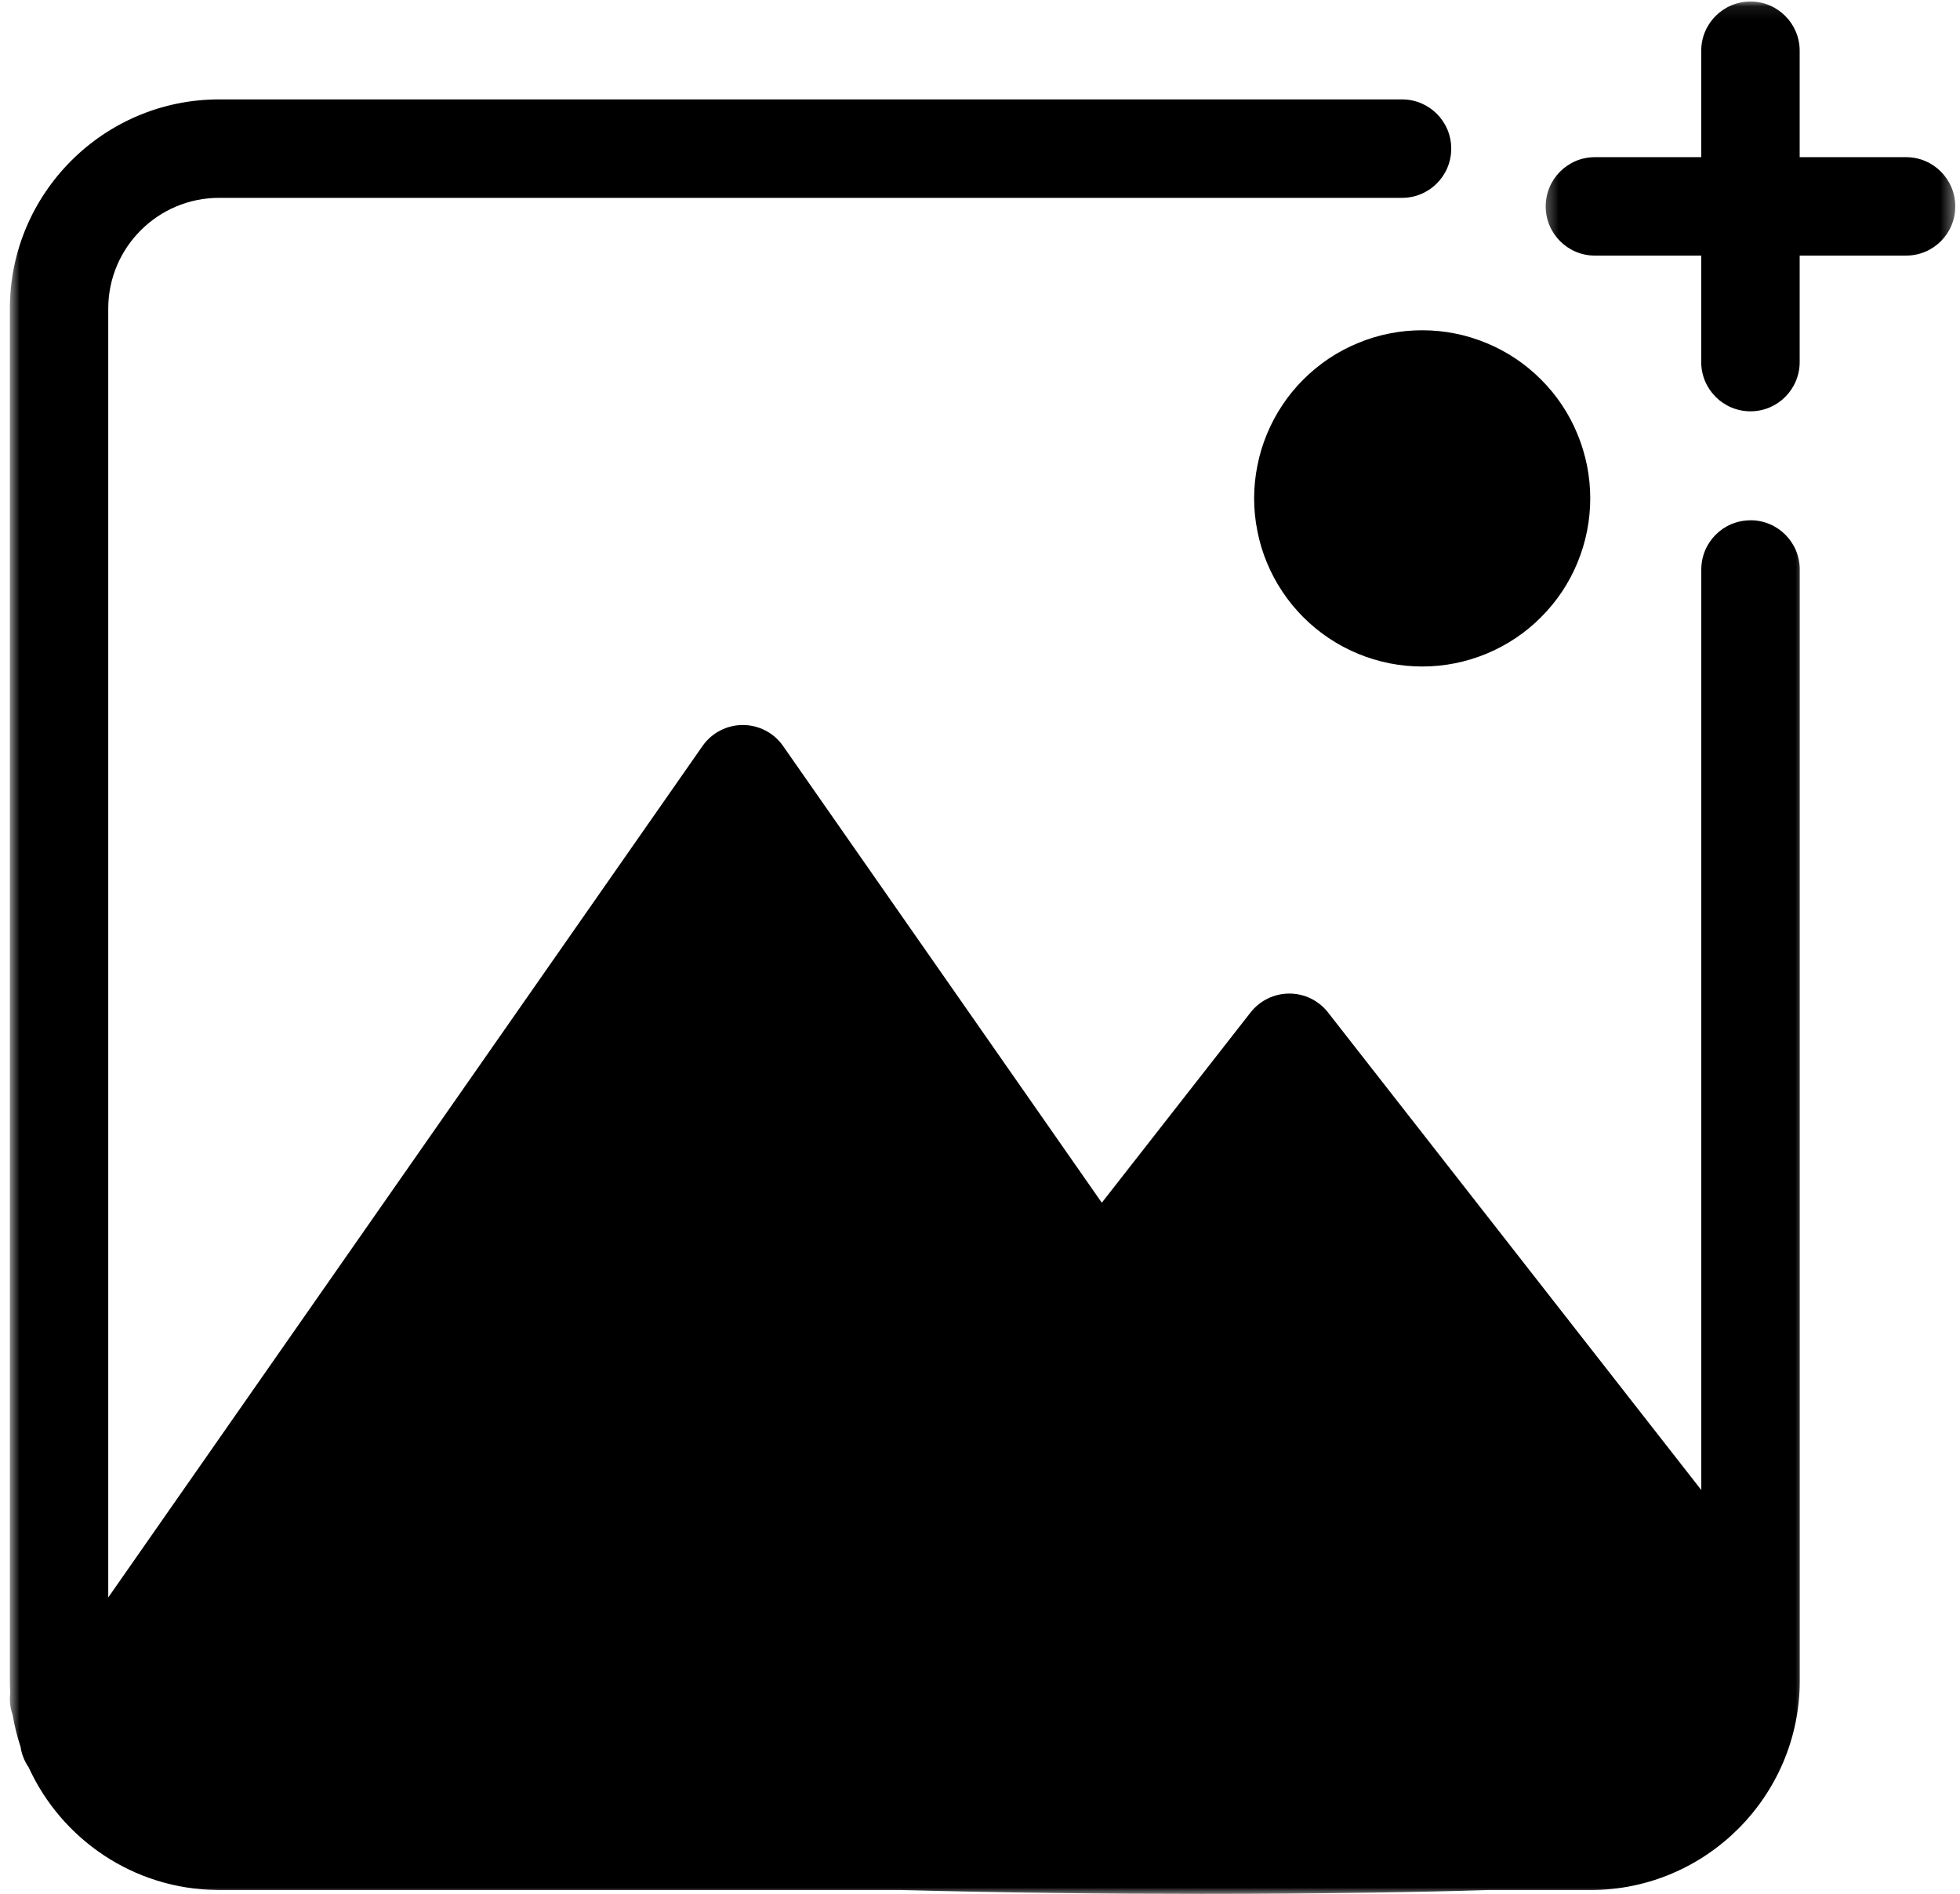
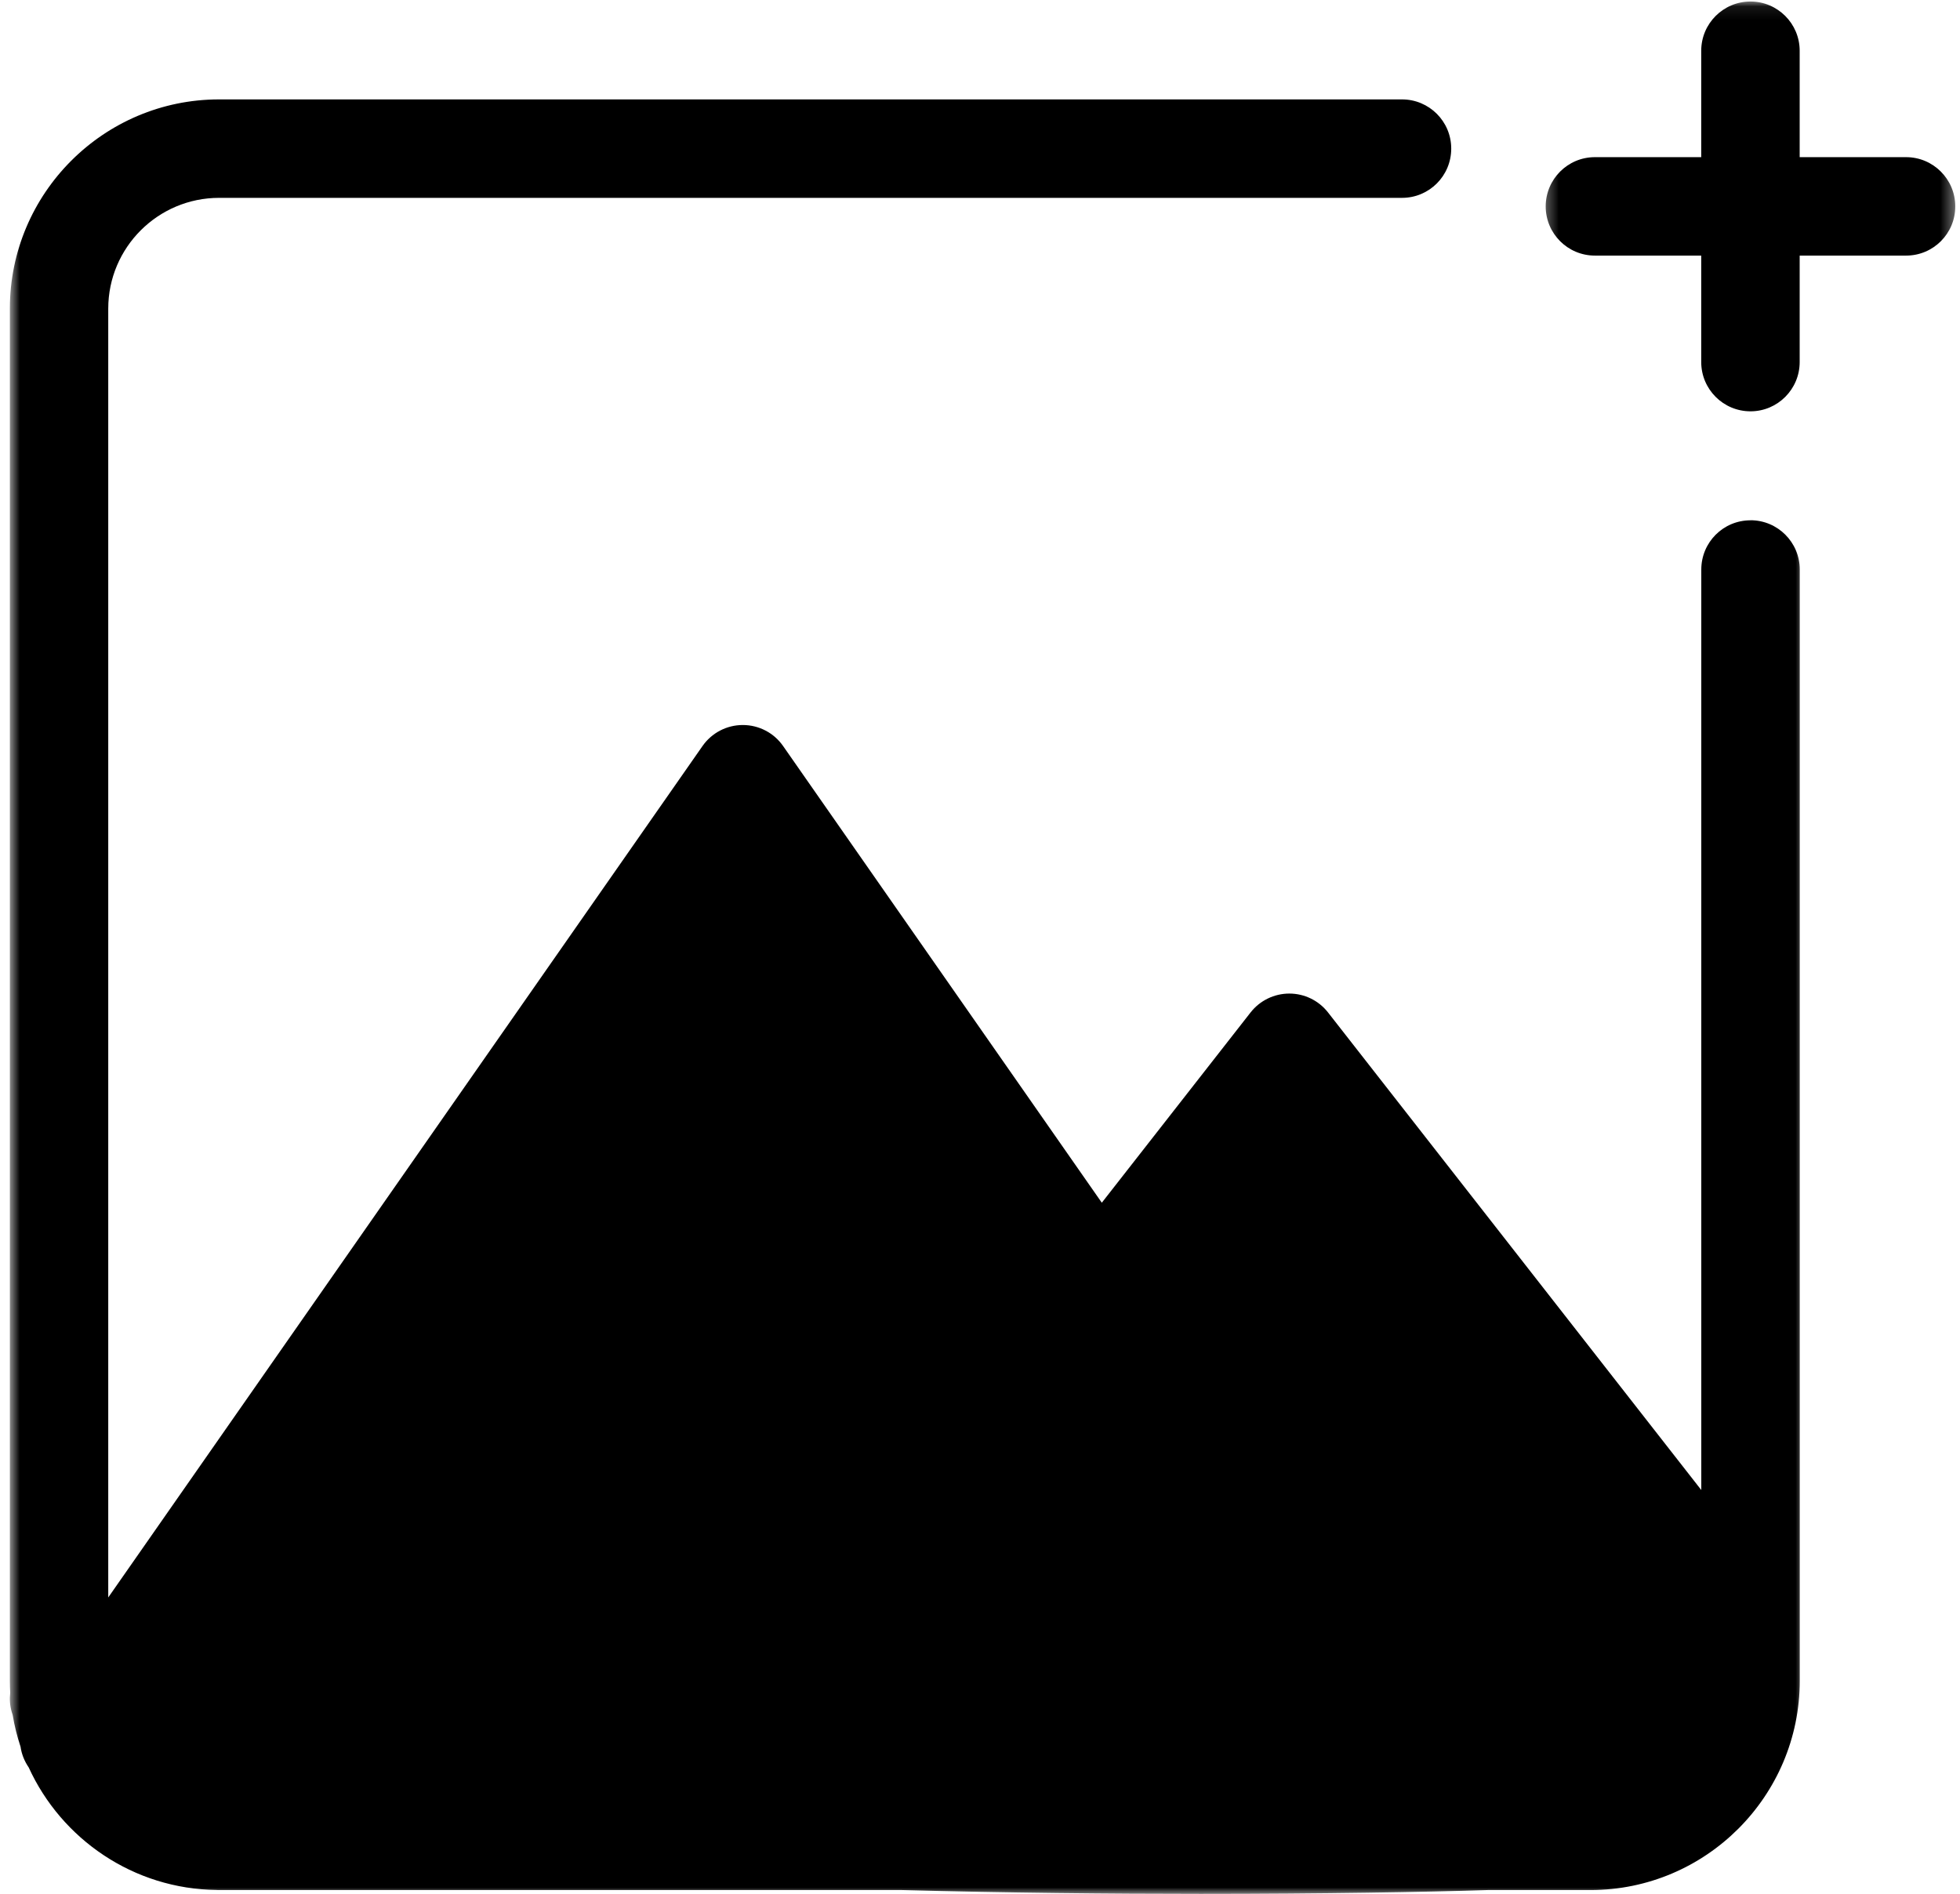
<svg xmlns="http://www.w3.org/2000/svg" width="149" height="144" viewBox="0 0 149 144" fill="none">
-   <path d="M120.891 37.891C120.891 38.729 120.807 39.562 120.646 40.385C120.479 41.208 120.24 42.005 119.917 42.781C119.599 43.557 119.203 44.292 118.74 44.99C118.271 45.688 117.74 46.333 117.146 46.927C116.557 47.521 115.912 48.052 115.214 48.516C114.516 48.984 113.781 49.375 113.005 49.698C112.229 50.021 111.432 50.26 110.609 50.427C109.787 50.589 108.953 50.672 108.115 50.672C107.276 50.672 106.448 50.589 105.625 50.427C104.802 50.26 104 50.021 103.229 49.698C102.453 49.375 101.714 48.984 101.016 48.516C100.323 48.052 99.677 47.521 99.083 46.927C98.49 46.333 97.958 45.688 97.495 44.99C97.026 44.292 96.635 43.557 96.313 42.781C95.99 42.005 95.75 41.208 95.589 40.385C95.422 39.562 95.339 38.729 95.339 37.891C95.339 37.052 95.422 36.219 95.589 35.396C95.75 34.573 95.99 33.776 96.313 33C96.635 32.224 97.026 31.484 97.495 30.787C97.958 30.088 98.49 29.443 99.083 28.849C99.677 28.26 100.323 27.729 101.016 27.26C101.714 26.797 102.453 26.401 103.229 26.083C104 25.76 104.802 25.516 105.625 25.354C106.448 25.188 107.276 25.109 108.115 25.109C108.953 25.109 109.787 25.188 110.609 25.354C111.432 25.516 112.229 25.76 113.005 26.083C113.781 26.401 114.516 26.797 115.214 27.26C115.912 27.729 116.557 28.26 117.146 28.849C117.74 29.443 118.271 30.088 118.74 30.787C119.203 31.484 119.599 32.224 119.917 33C120.24 33.776 120.479 34.573 120.646 35.396C120.807 36.219 120.891 37.052 120.891 37.891Z" fill="black" />
  <mask id="mask0_28_3" style="mask-type:luminance" maskUnits="userSpaceOnUse" x="117" y="0" width="32" height="32">
    <path d="M117.333 0.083H148.641V32H117.333V0.083Z" fill="white" />
  </mask>
  <g mask="url(#mask0_28_3)">
    <path d="M144.901 11.948H136.812V3.859C136.812 1.792 135.135 0.115 133.073 0.115C131.005 0.115 129.328 1.792 129.328 3.859V11.948H121.245C119.177 11.948 117.505 13.625 117.505 15.693C117.505 17.76 119.182 19.432 121.245 19.432H129.328V27.526C129.328 29.594 131.005 31.271 133.073 31.271C135.135 31.271 136.812 29.594 136.812 27.526V19.432H144.901C146.969 19.432 148.641 17.76 148.641 15.693C148.641 13.625 146.963 11.948 144.901 11.948Z" fill="black" />
  </g>
  <mask id="mask1_28_3" style="mask-type:luminance" maskUnits="userSpaceOnUse" x="0" y="6" width="138" height="138">
    <path d="M0.714 6.667H137.333V144H0.714V6.667Z" fill="white" />
  </mask>
  <g mask="url(#mask1_28_3)">
    <path d="M133.073 39.557C131.005 39.557 129.333 41.229 129.333 43.302V113.281L100.958 76.974C100.25 76.068 99.167 75.537 98.016 75.537C96.865 75.537 95.776 76.068 95.068 76.974L83.76 91.438L59.536 56.724C58.839 55.719 57.693 55.12 56.469 55.12C55.245 55.12 54.099 55.719 53.401 56.724L8.229 121.448V23.464C8.229 18.818 12.01 15.042 16.656 15.042H106.583C108.651 15.042 110.323 13.37 110.323 11.297C110.323 9.229 108.646 7.557 106.583 7.557H16.656C7.885 7.557 0.75 14.693 0.75 23.464V127.781C0.75 128.083 0.76 128.391 0.776 128.693C0.719 129.177 0.75 129.677 0.896 130.172C0.917 130.245 0.943 130.313 0.964 130.386C1.099 131.208 1.302 132.016 1.562 132.797C1.641 133.354 1.854 133.891 2.182 134.37C4.667 139.813 10.141 143.625 16.495 143.688C16.521 143.688 16.547 143.693 16.573 143.693H68.557C76.552 143.906 84.338 143.984 91.276 143.984C100.609 143.984 108.401 143.844 113.099 143.693H120.911C129.682 143.693 136.818 136.552 136.818 127.781V43.297C136.818 41.229 135.141 39.552 133.073 39.552V39.557Z" fill="black" />
  </g>
</svg>